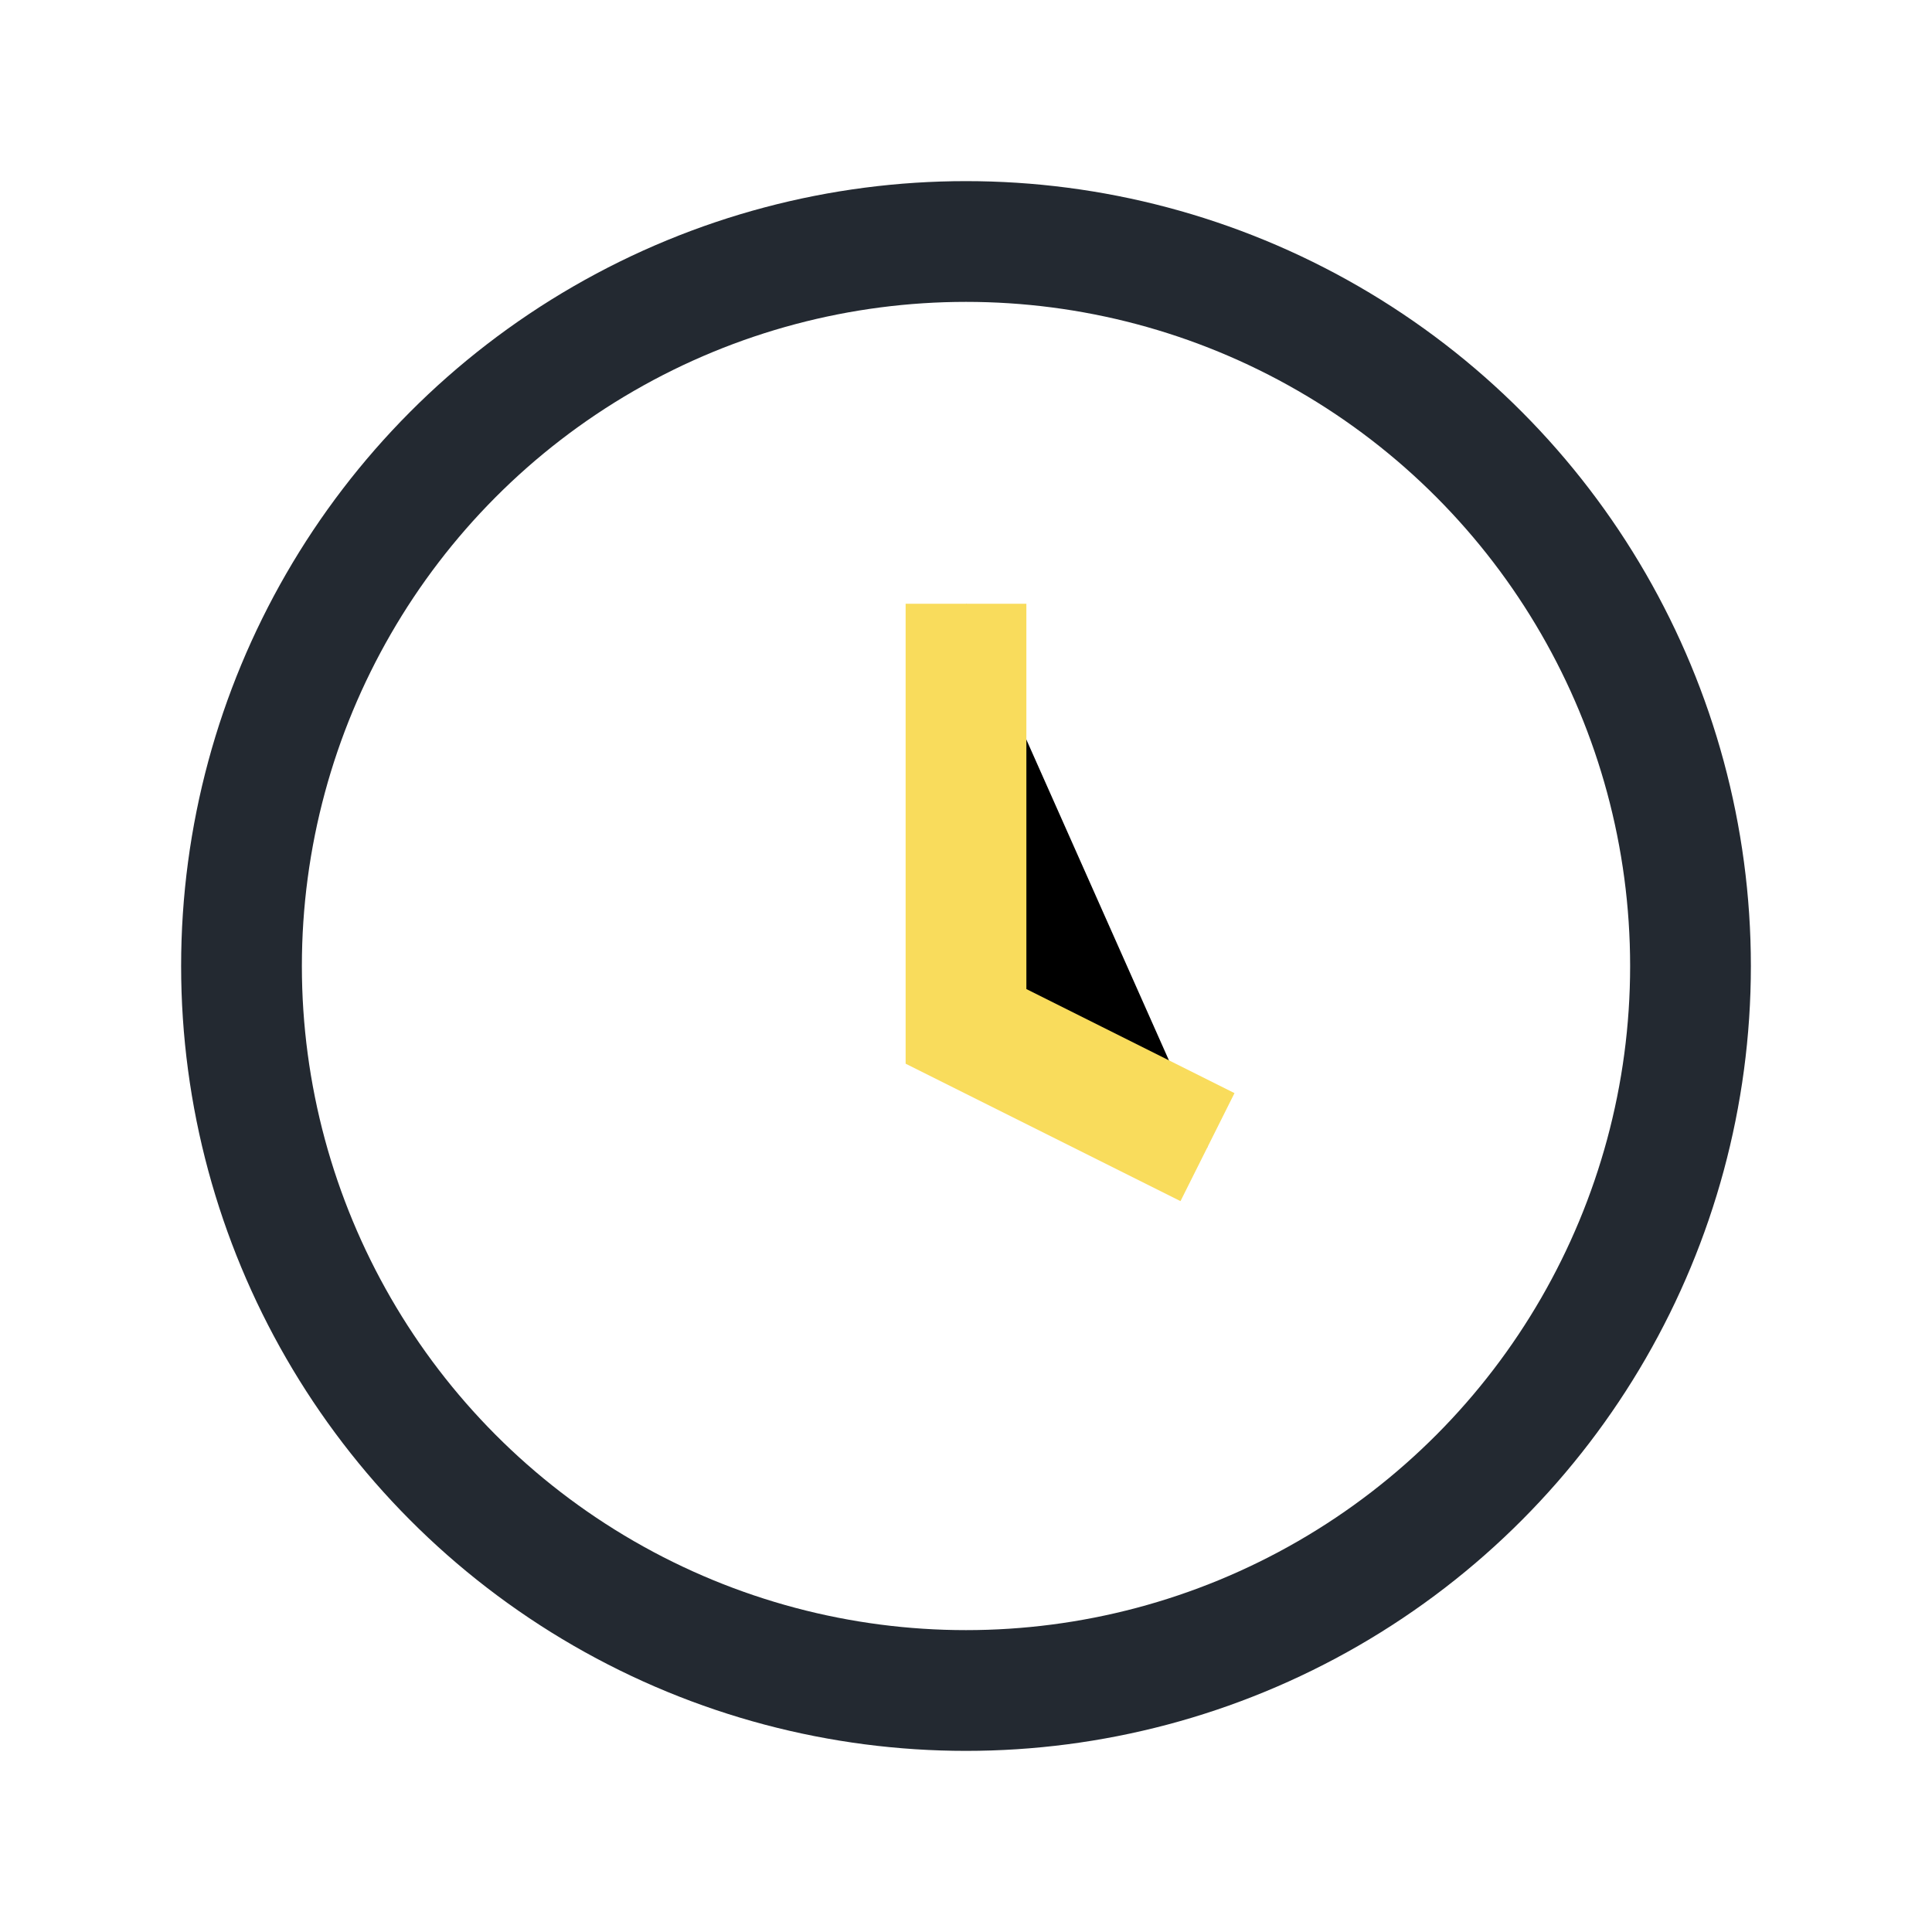
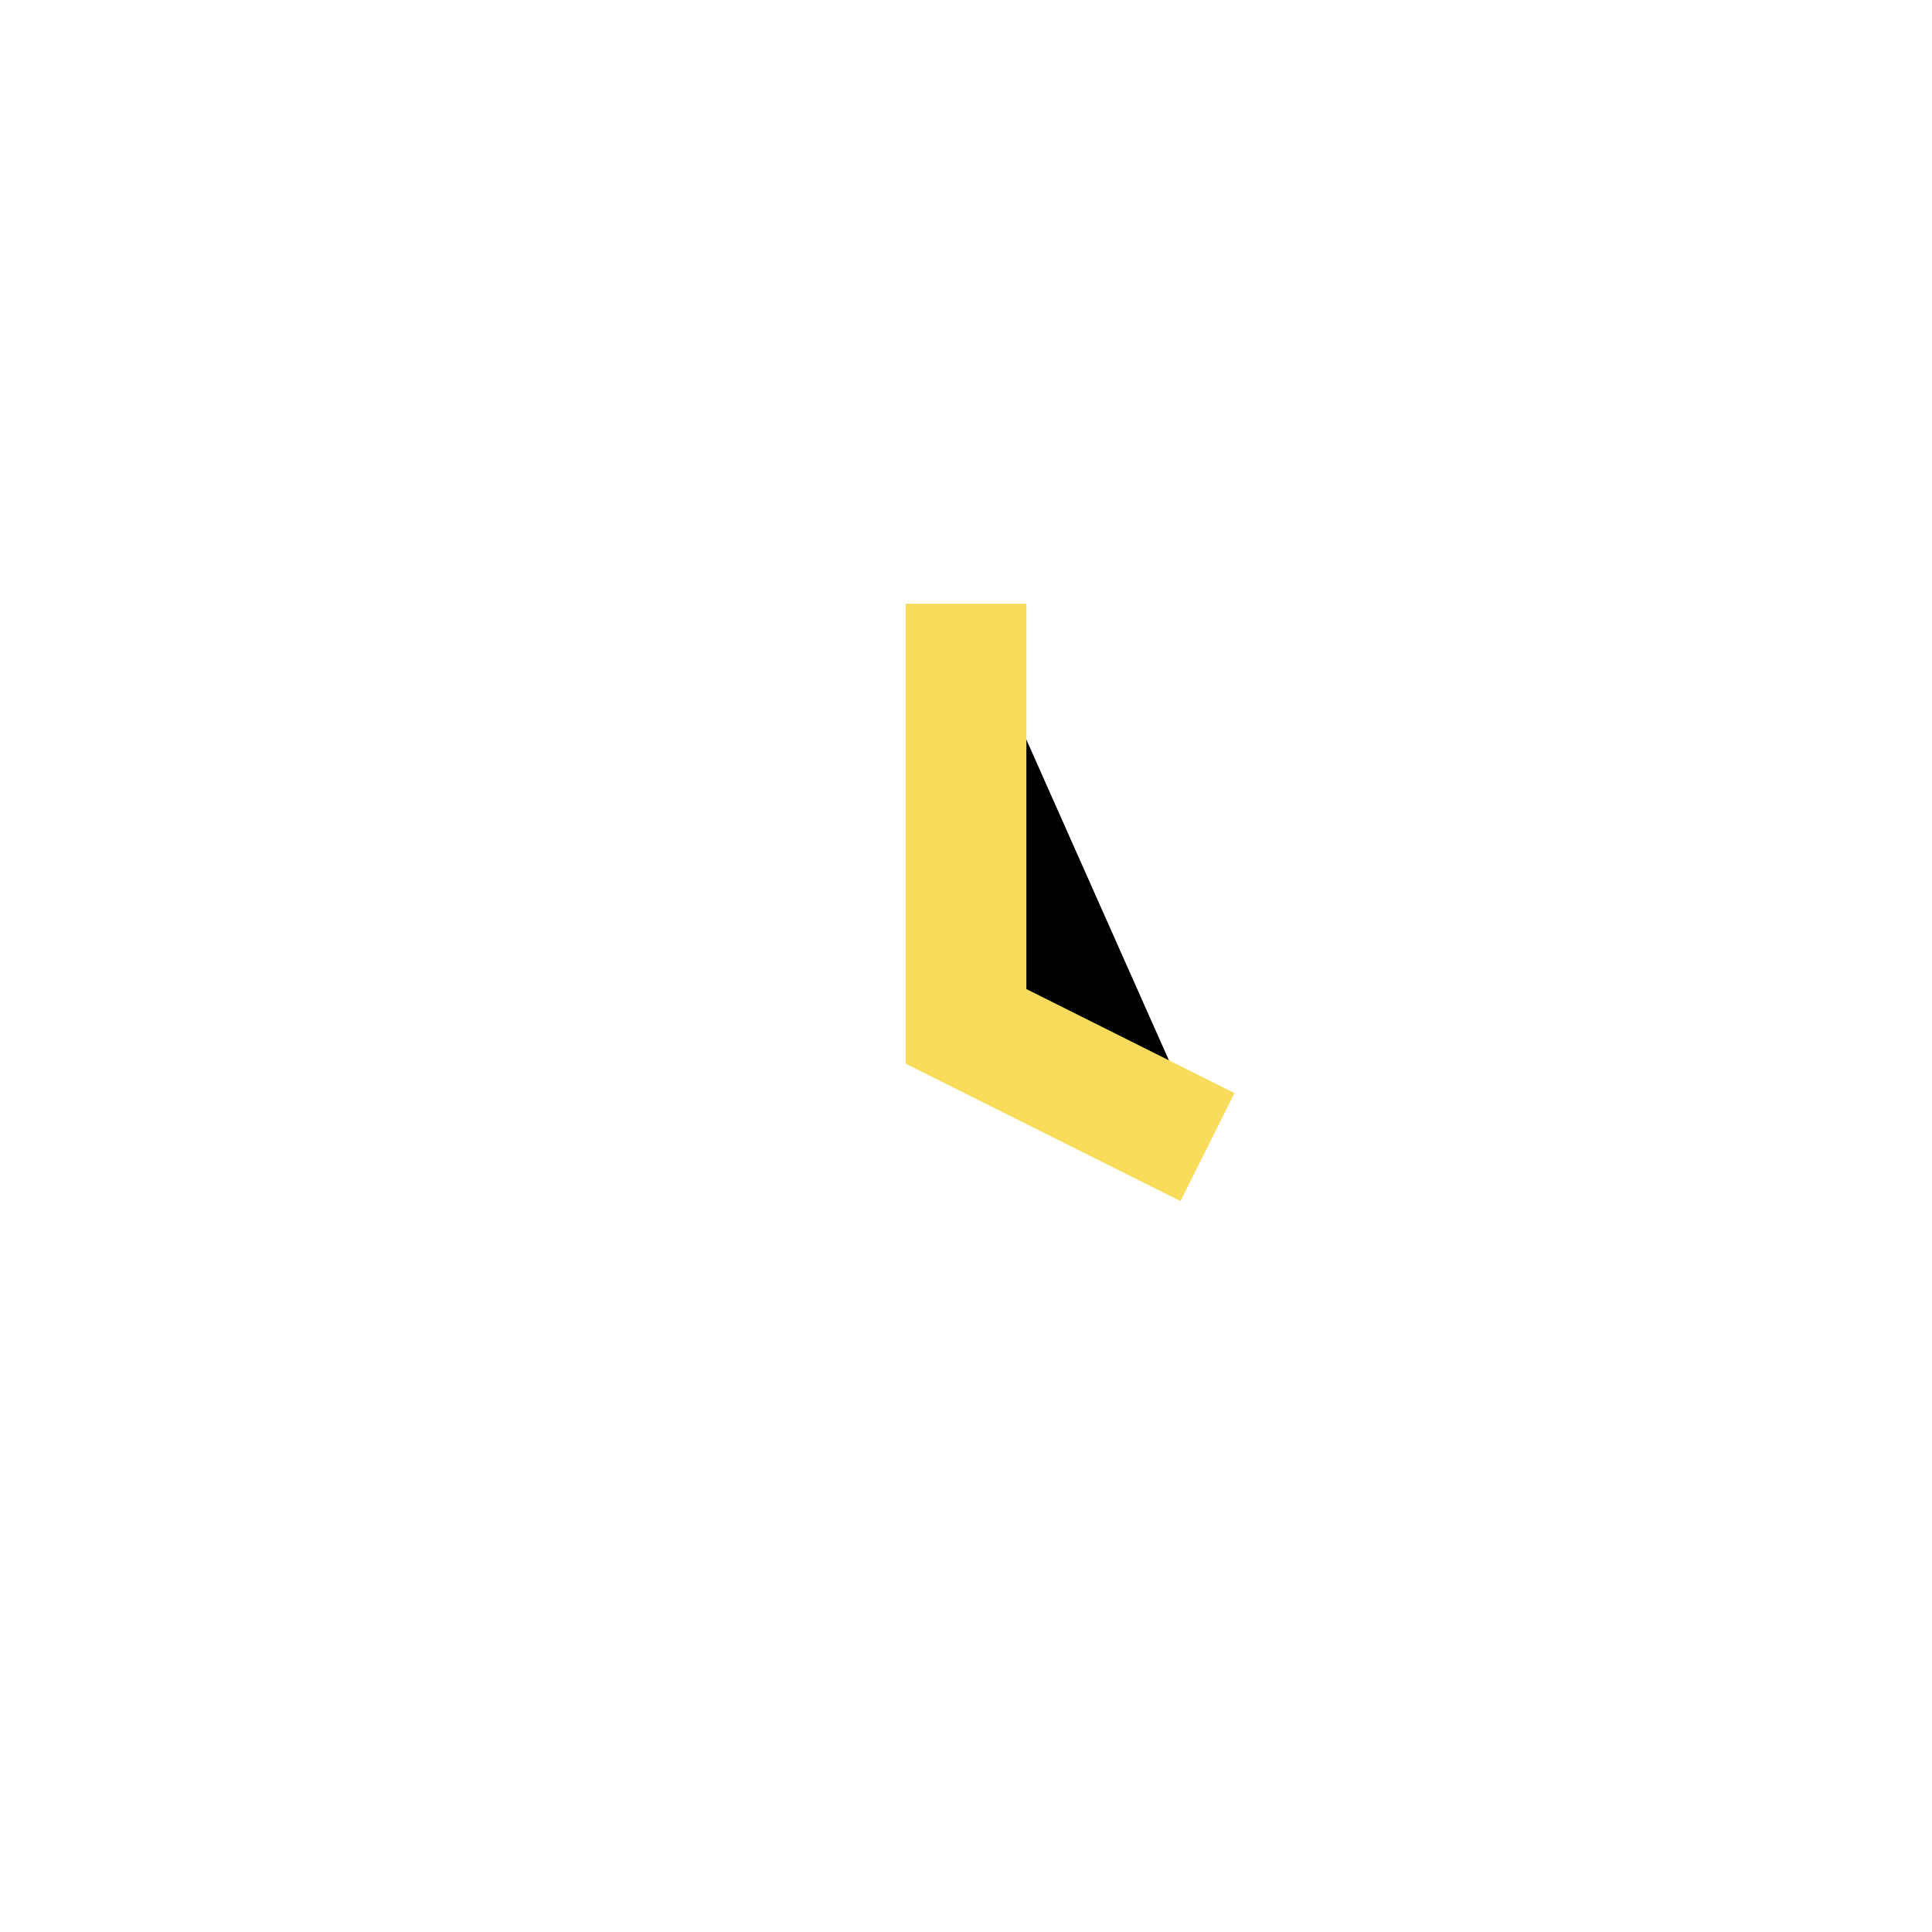
<svg xmlns="http://www.w3.org/2000/svg" width="32" height="32" viewBox="0 0 32 32">
-   <circle cx="16" cy="16" r="12" fill="none" stroke="#232931" stroke-width="2" />
  <path d="M16 10v7l4 2" stroke="#F9DC5C" stroke-width="2" />
</svg>